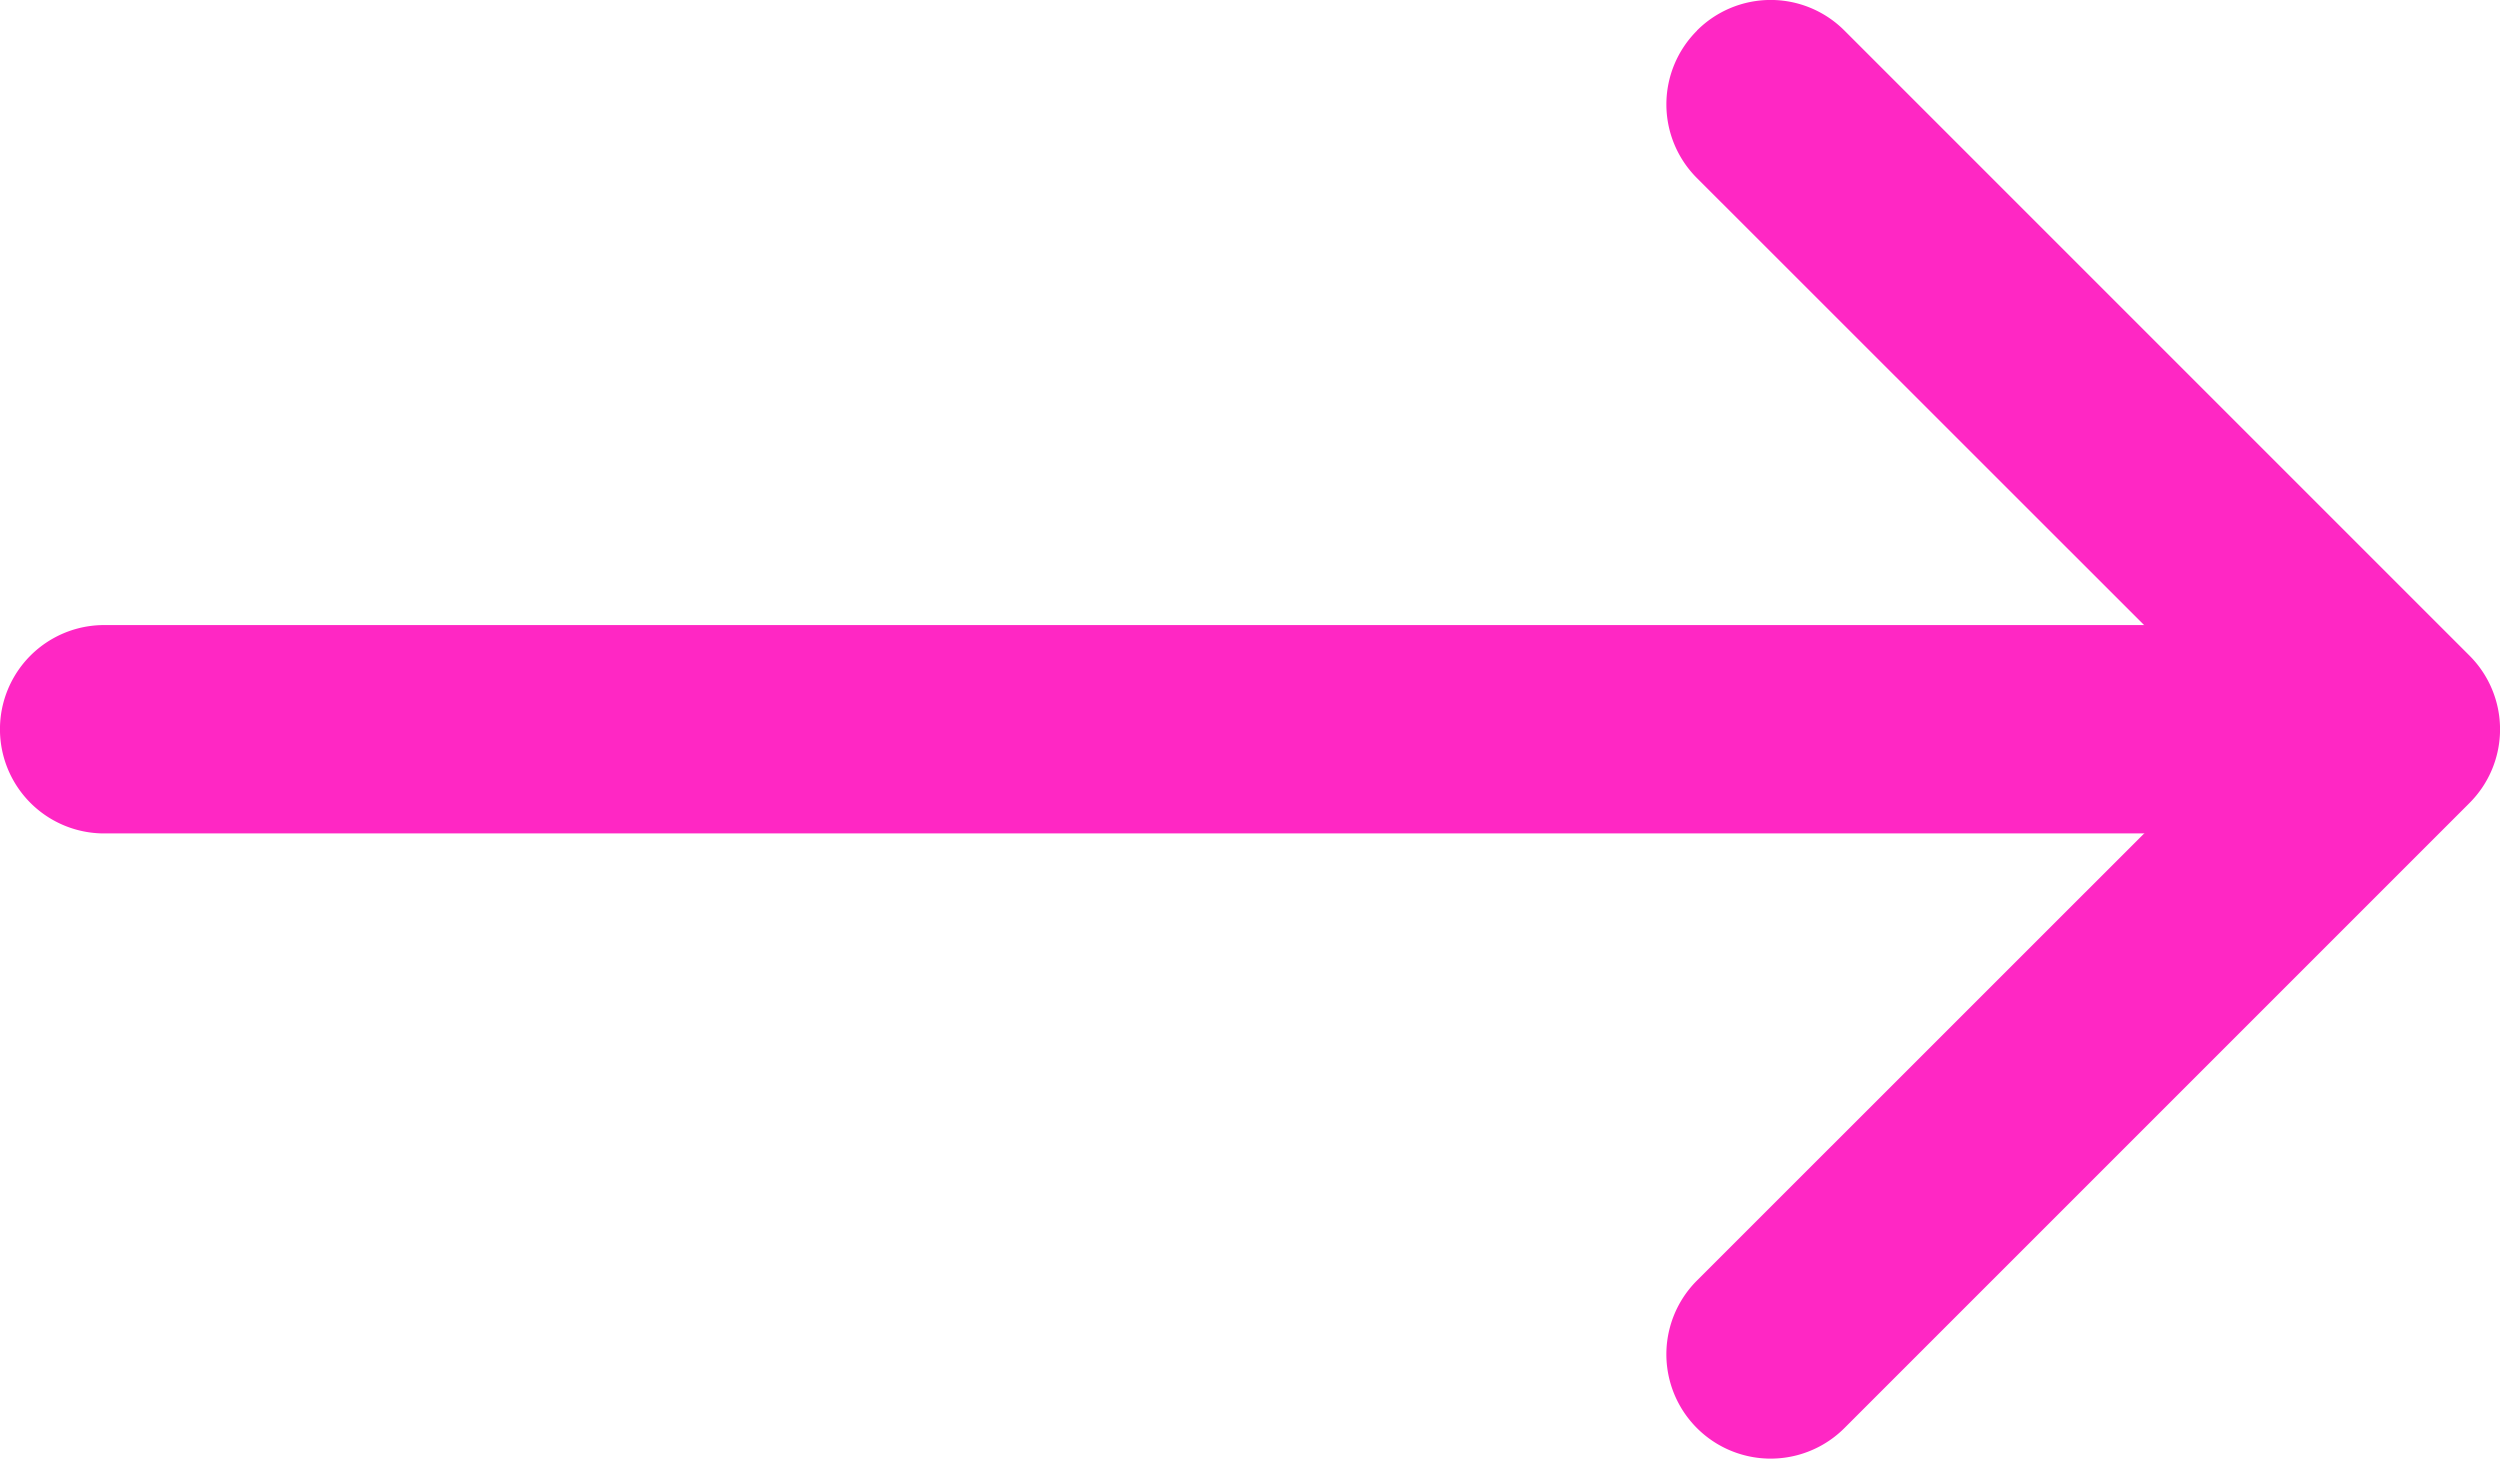
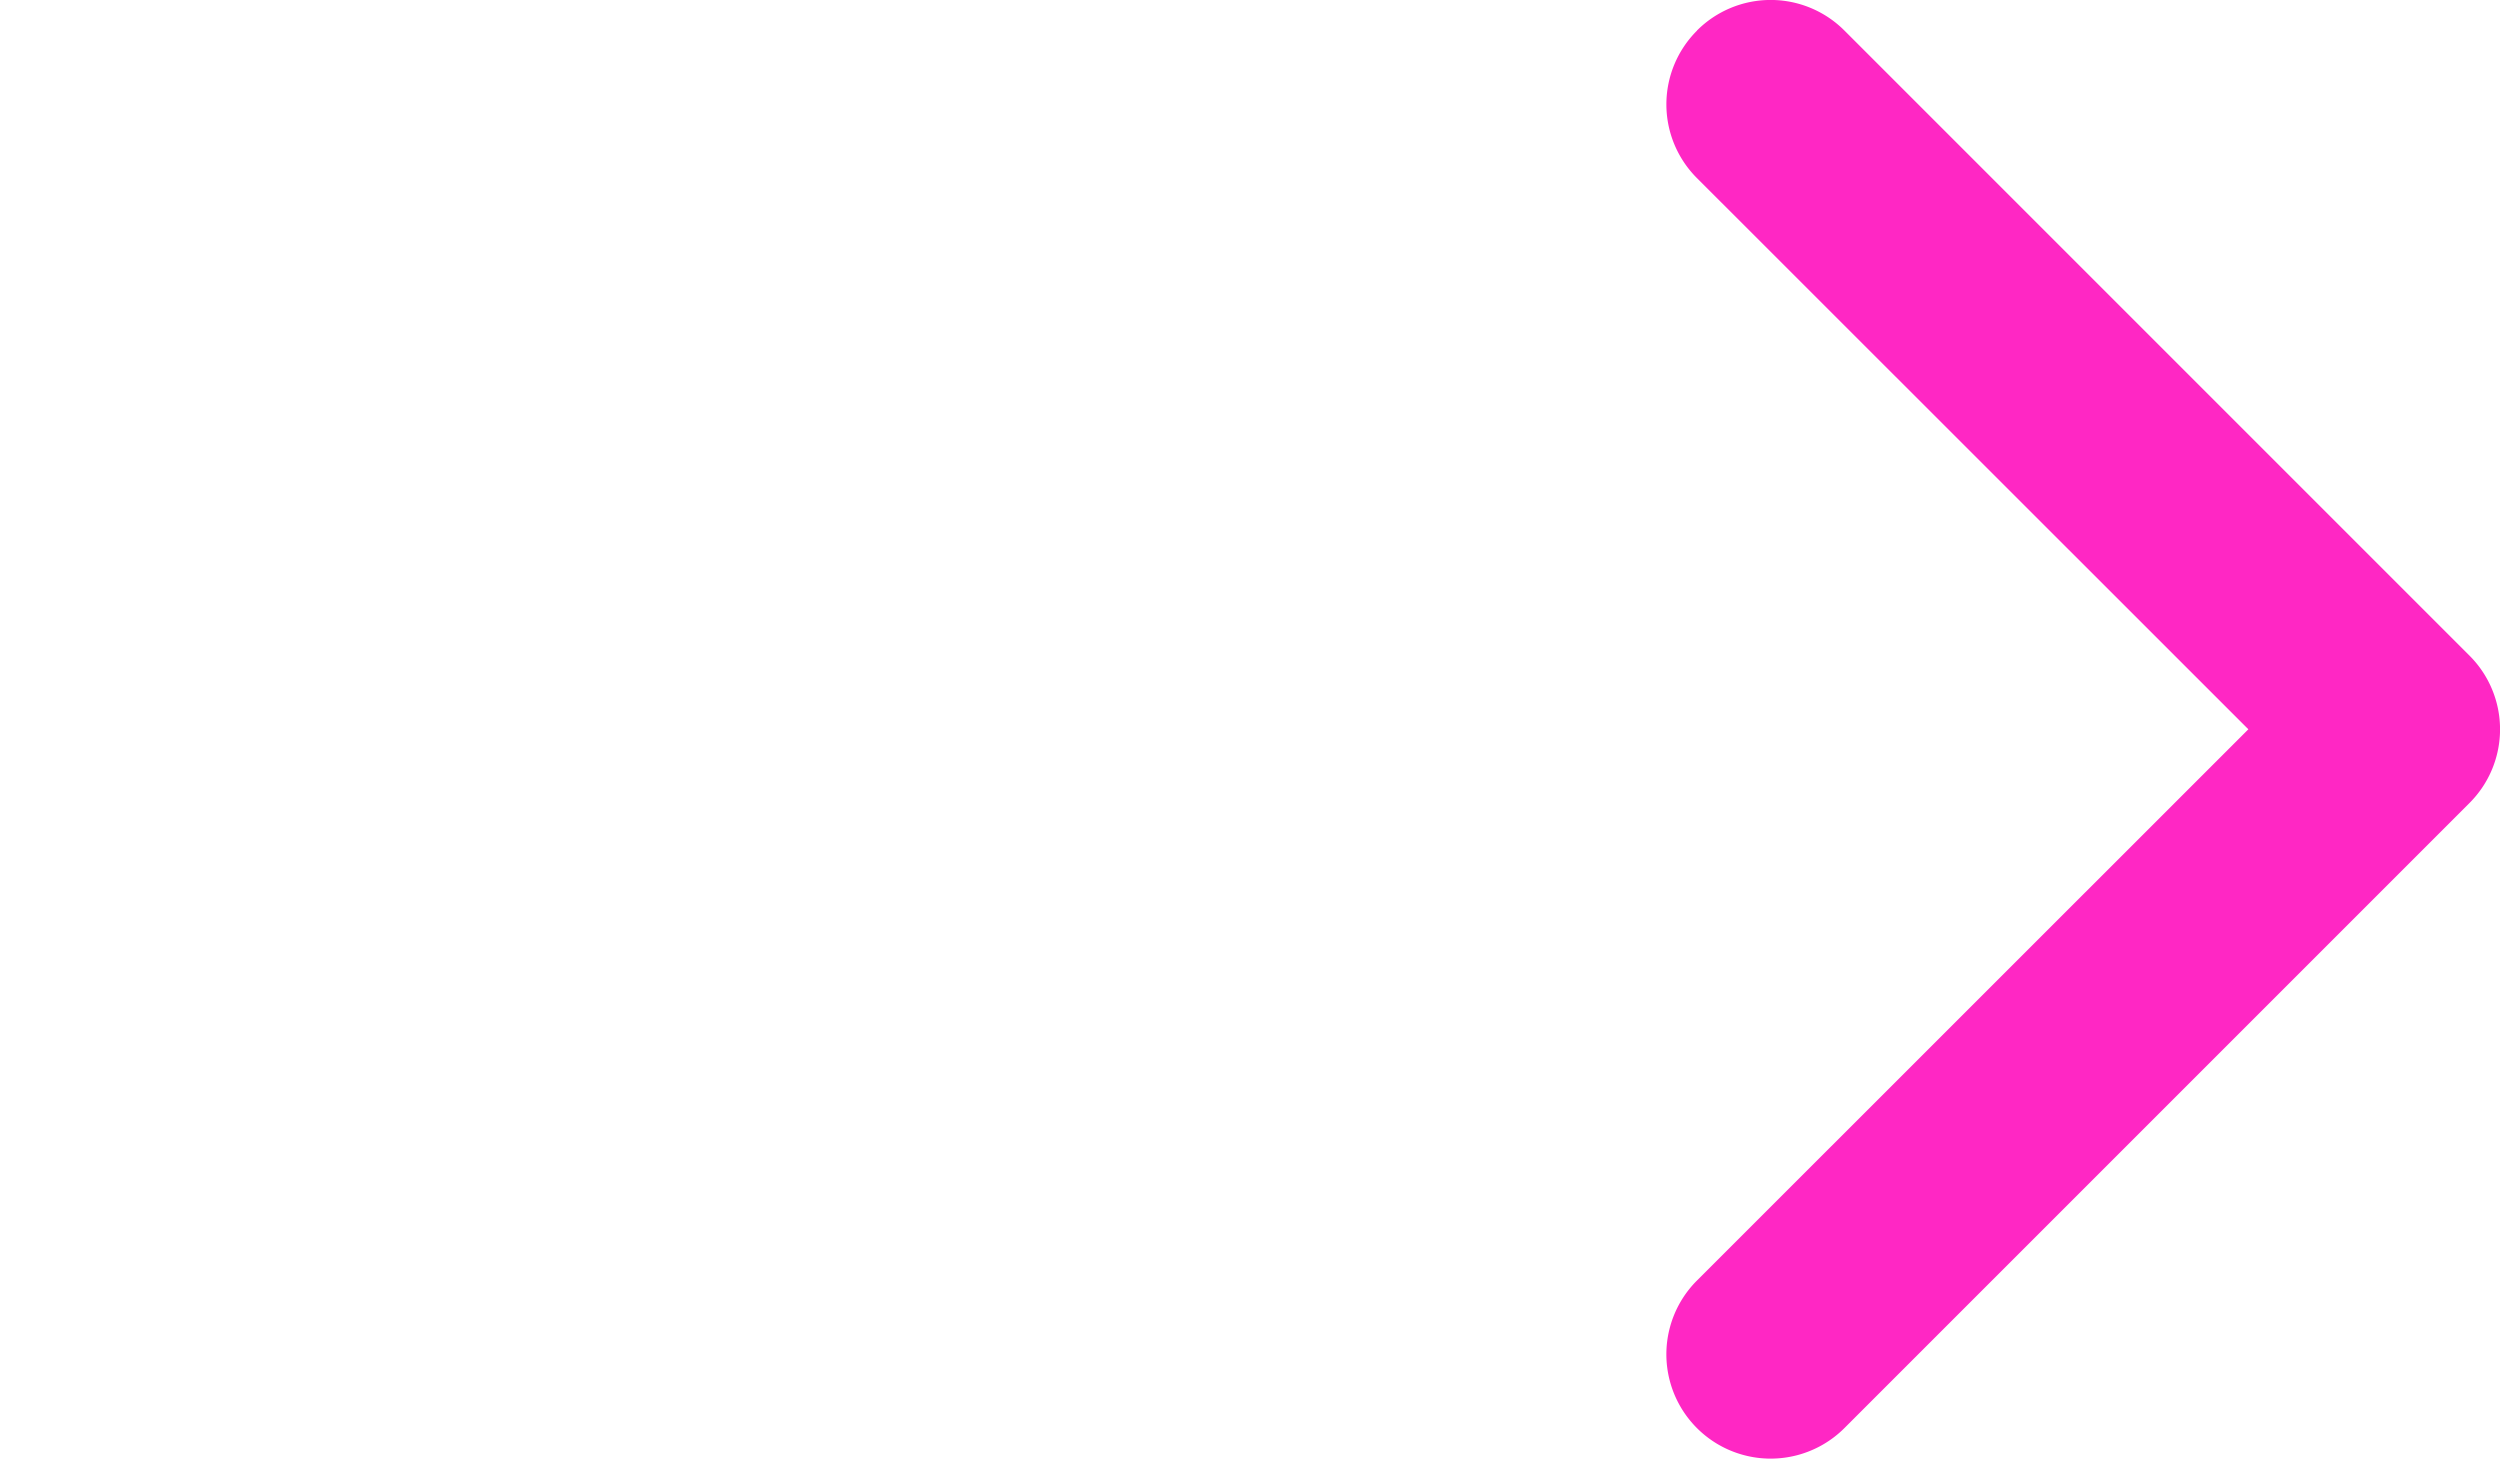
<svg xmlns="http://www.w3.org/2000/svg" id="arrow-left-pink" width="35" height="20.42" viewBox="0 0 35 20.42">
  <path id="Path_492" data-name="Path 492" d="M4.927,10.552a1.458,1.458,0,0,0,0,2.065l7.719,7.716-7.72,7.718a1.46,1.46,0,0,0,2.065,2.065l8.75-8.75a1.458,1.458,0,0,0,0-2.065l-8.75-8.75a1.458,1.458,0,0,0-2.065,0Z" transform="translate(18.831 -10.123)" fill="#ff27c4" fill-rule="evenodd" />
-   <path id="Path_493" data-name="Path 493" d="M39.165,18.333a1.458,1.458,0,0,0-1.458-1.458H7.083a1.458,1.458,0,1,0,0,2.917H37.707A1.458,1.458,0,0,0,39.165,18.333Z" transform="translate(-5.625 -8.124)" fill="#ff27c4" fill-rule="evenodd" />
</svg>